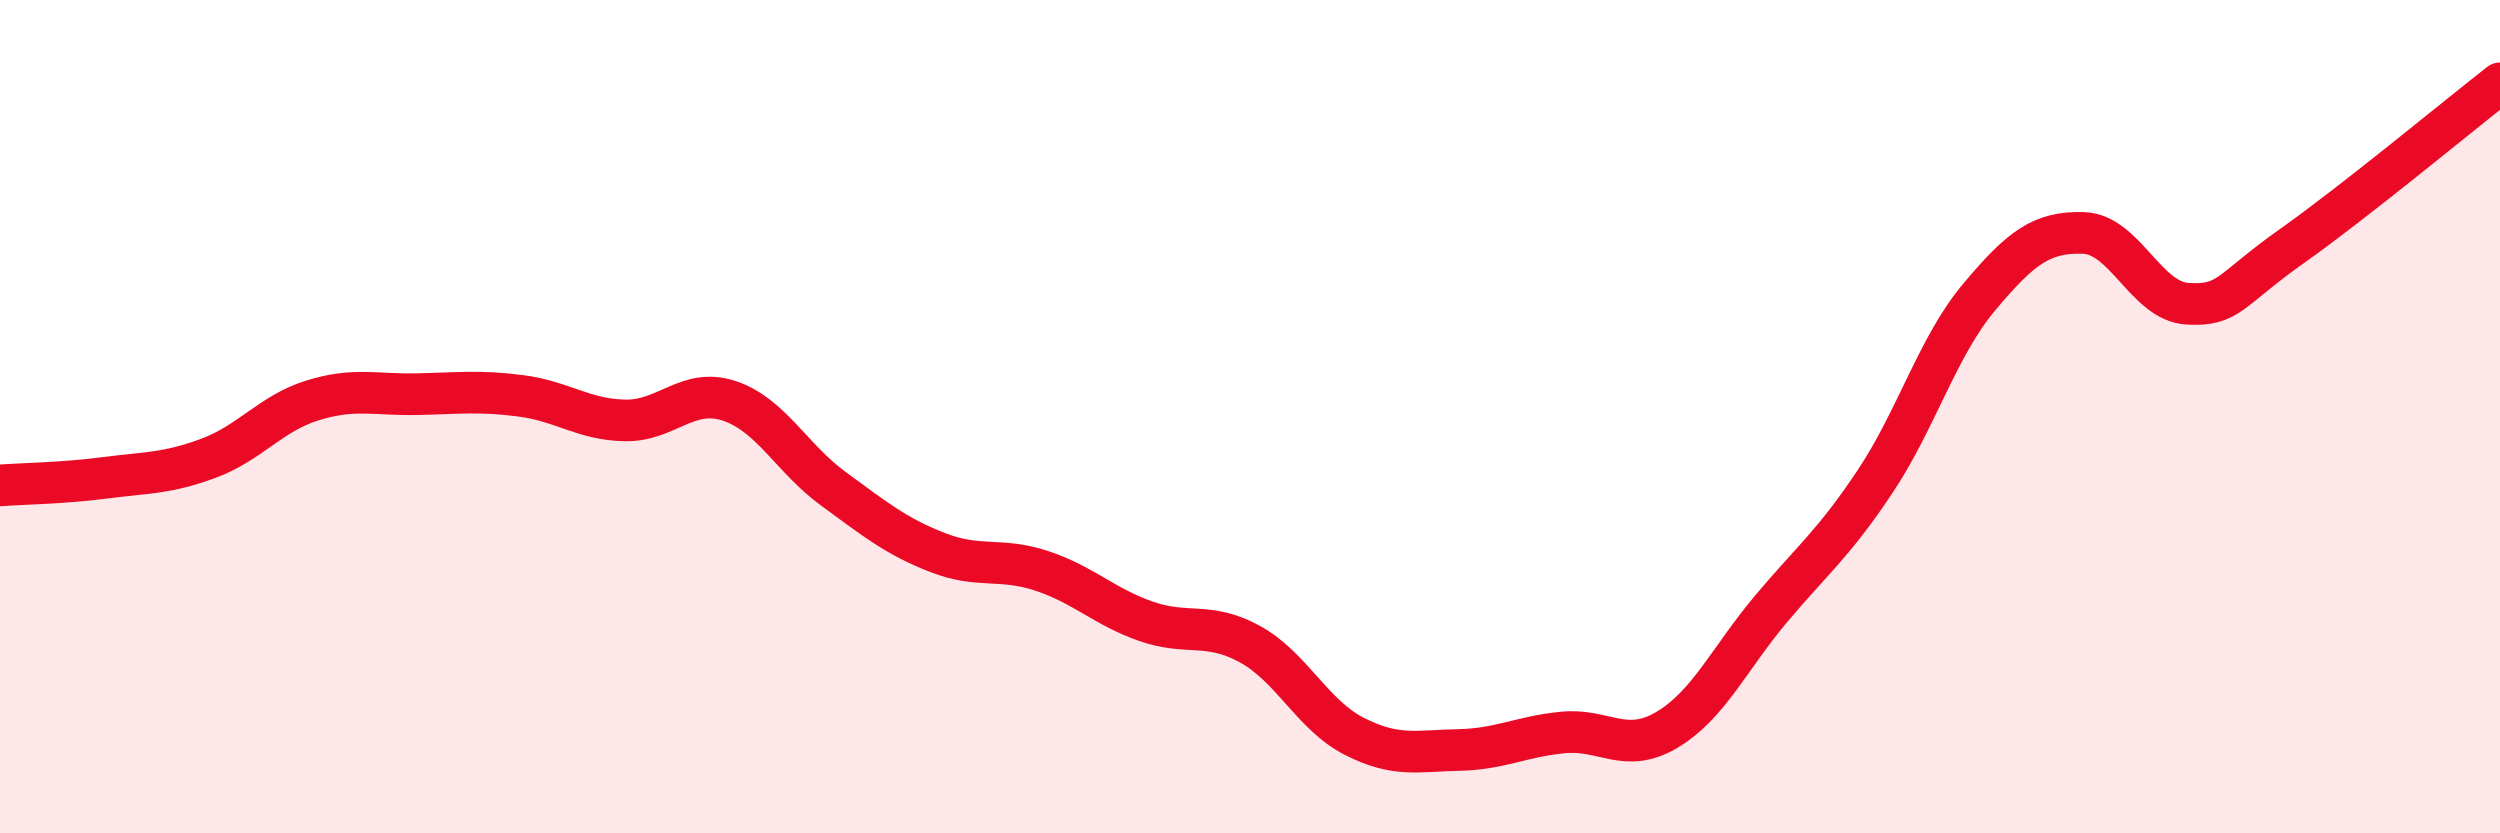
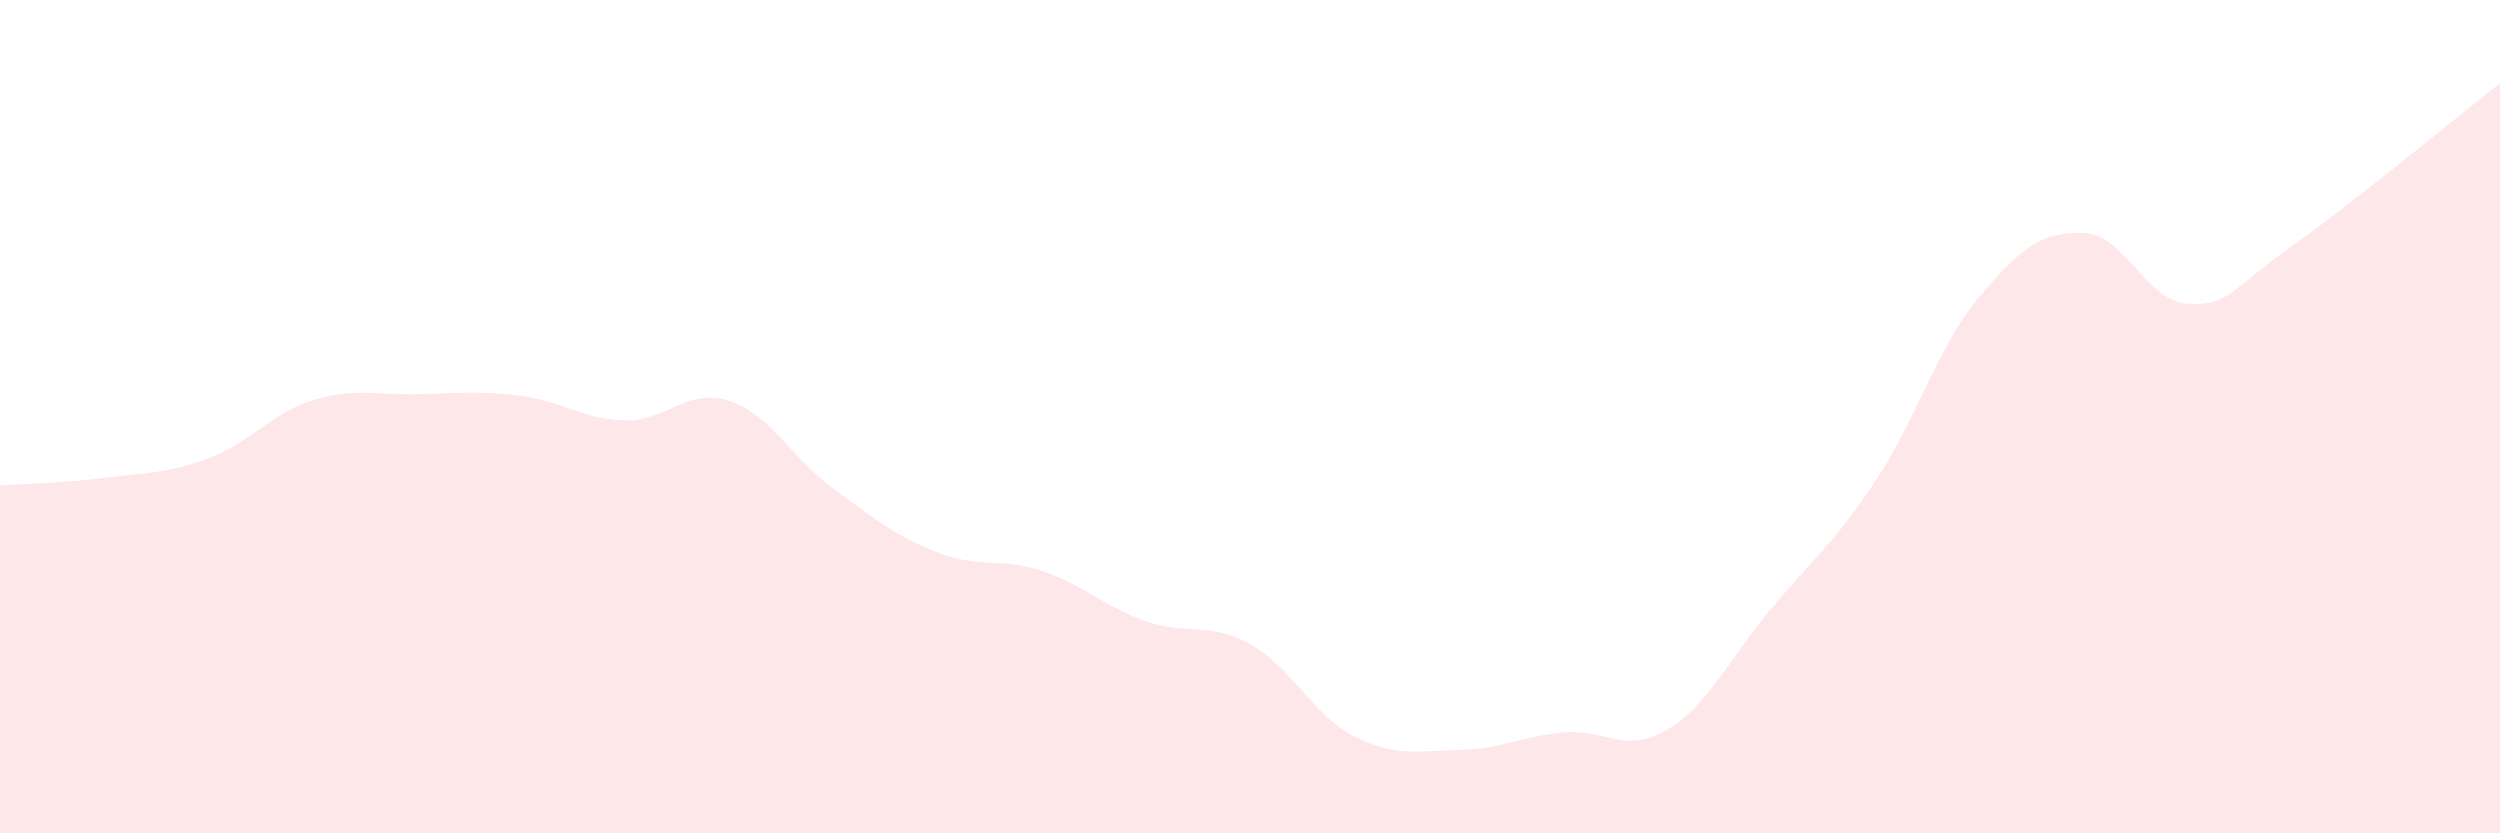
<svg xmlns="http://www.w3.org/2000/svg" width="60" height="20" viewBox="0 0 60 20">
  <path d="M 0,11.65 C 0.5,11.61 1.5,11.6 2.5,11.47 C 3.5,11.34 4,11.37 5,11 C 6,10.63 6.5,9.92 7.5,9.61 C 8.5,9.3 9,9.48 10,9.46 C 11,9.44 11.5,9.37 12.5,9.5 C 13.5,9.63 14,10.07 15,10.09 C 16,10.11 16.5,9.29 17.5,9.62 C 18.5,9.95 19,11 20,11.73 C 21,12.46 21.5,12.87 22.5,13.26 C 23.5,13.65 24,13.37 25,13.7 C 26,14.03 26.5,14.56 27.5,14.91 C 28.5,15.26 29,14.91 30,15.46 C 31,16.01 31.5,17.16 32.5,17.67 C 33.5,18.18 34,18.02 35,18 C 36,17.98 36.5,17.68 37.5,17.58 C 38.5,17.48 39,18.11 40,17.52 C 41,16.93 41.5,15.81 42.5,14.62 C 43.5,13.43 44,13.06 45,11.56 C 46,10.06 46.5,8.32 47.5,7.13 C 48.5,5.94 49,5.56 50,5.59 C 51,5.62 51.5,7.23 52.5,7.29 C 53.5,7.35 53.5,6.97 55,5.91 C 56.5,4.85 59,2.78 60,2L60 20L0 20Z" fill="#EB0A25" opacity="0.1" stroke-linecap="round" stroke-linejoin="round" />
-   <path d="M 0,11.65 C 0.5,11.61 1.5,11.6 2.5,11.47 C 3.5,11.34 4,11.37 5,11 C 6,10.63 6.5,9.92 7.5,9.61 C 8.5,9.3 9,9.48 10,9.46 C 11,9.44 11.5,9.37 12.5,9.5 C 13.5,9.63 14,10.07 15,10.09 C 16,10.11 16.5,9.29 17.5,9.62 C 18.5,9.95 19,11 20,11.73 C 21,12.46 21.5,12.87 22.5,13.26 C 23.5,13.65 24,13.37 25,13.7 C 26,14.03 26.5,14.56 27.5,14.91 C 28.5,15.26 29,14.91 30,15.46 C 31,16.01 31.5,17.16 32.5,17.67 C 33.5,18.18 34,18.02 35,18 C 36,17.98 36.5,17.68 37.5,17.58 C 38.5,17.48 39,18.11 40,17.52 C 41,16.93 41.5,15.81 42.5,14.62 C 43.5,13.43 44,13.06 45,11.56 C 46,10.06 46.5,8.32 47.5,7.13 C 48.5,5.94 49,5.56 50,5.59 C 51,5.62 51.5,7.23 52.5,7.29 C 53.5,7.35 53.5,6.97 55,5.91 C 56.5,4.85 59,2.78 60,2" stroke="#EB0A25" stroke-width="1" fill="none" stroke-linecap="round" stroke-linejoin="round" />
</svg>